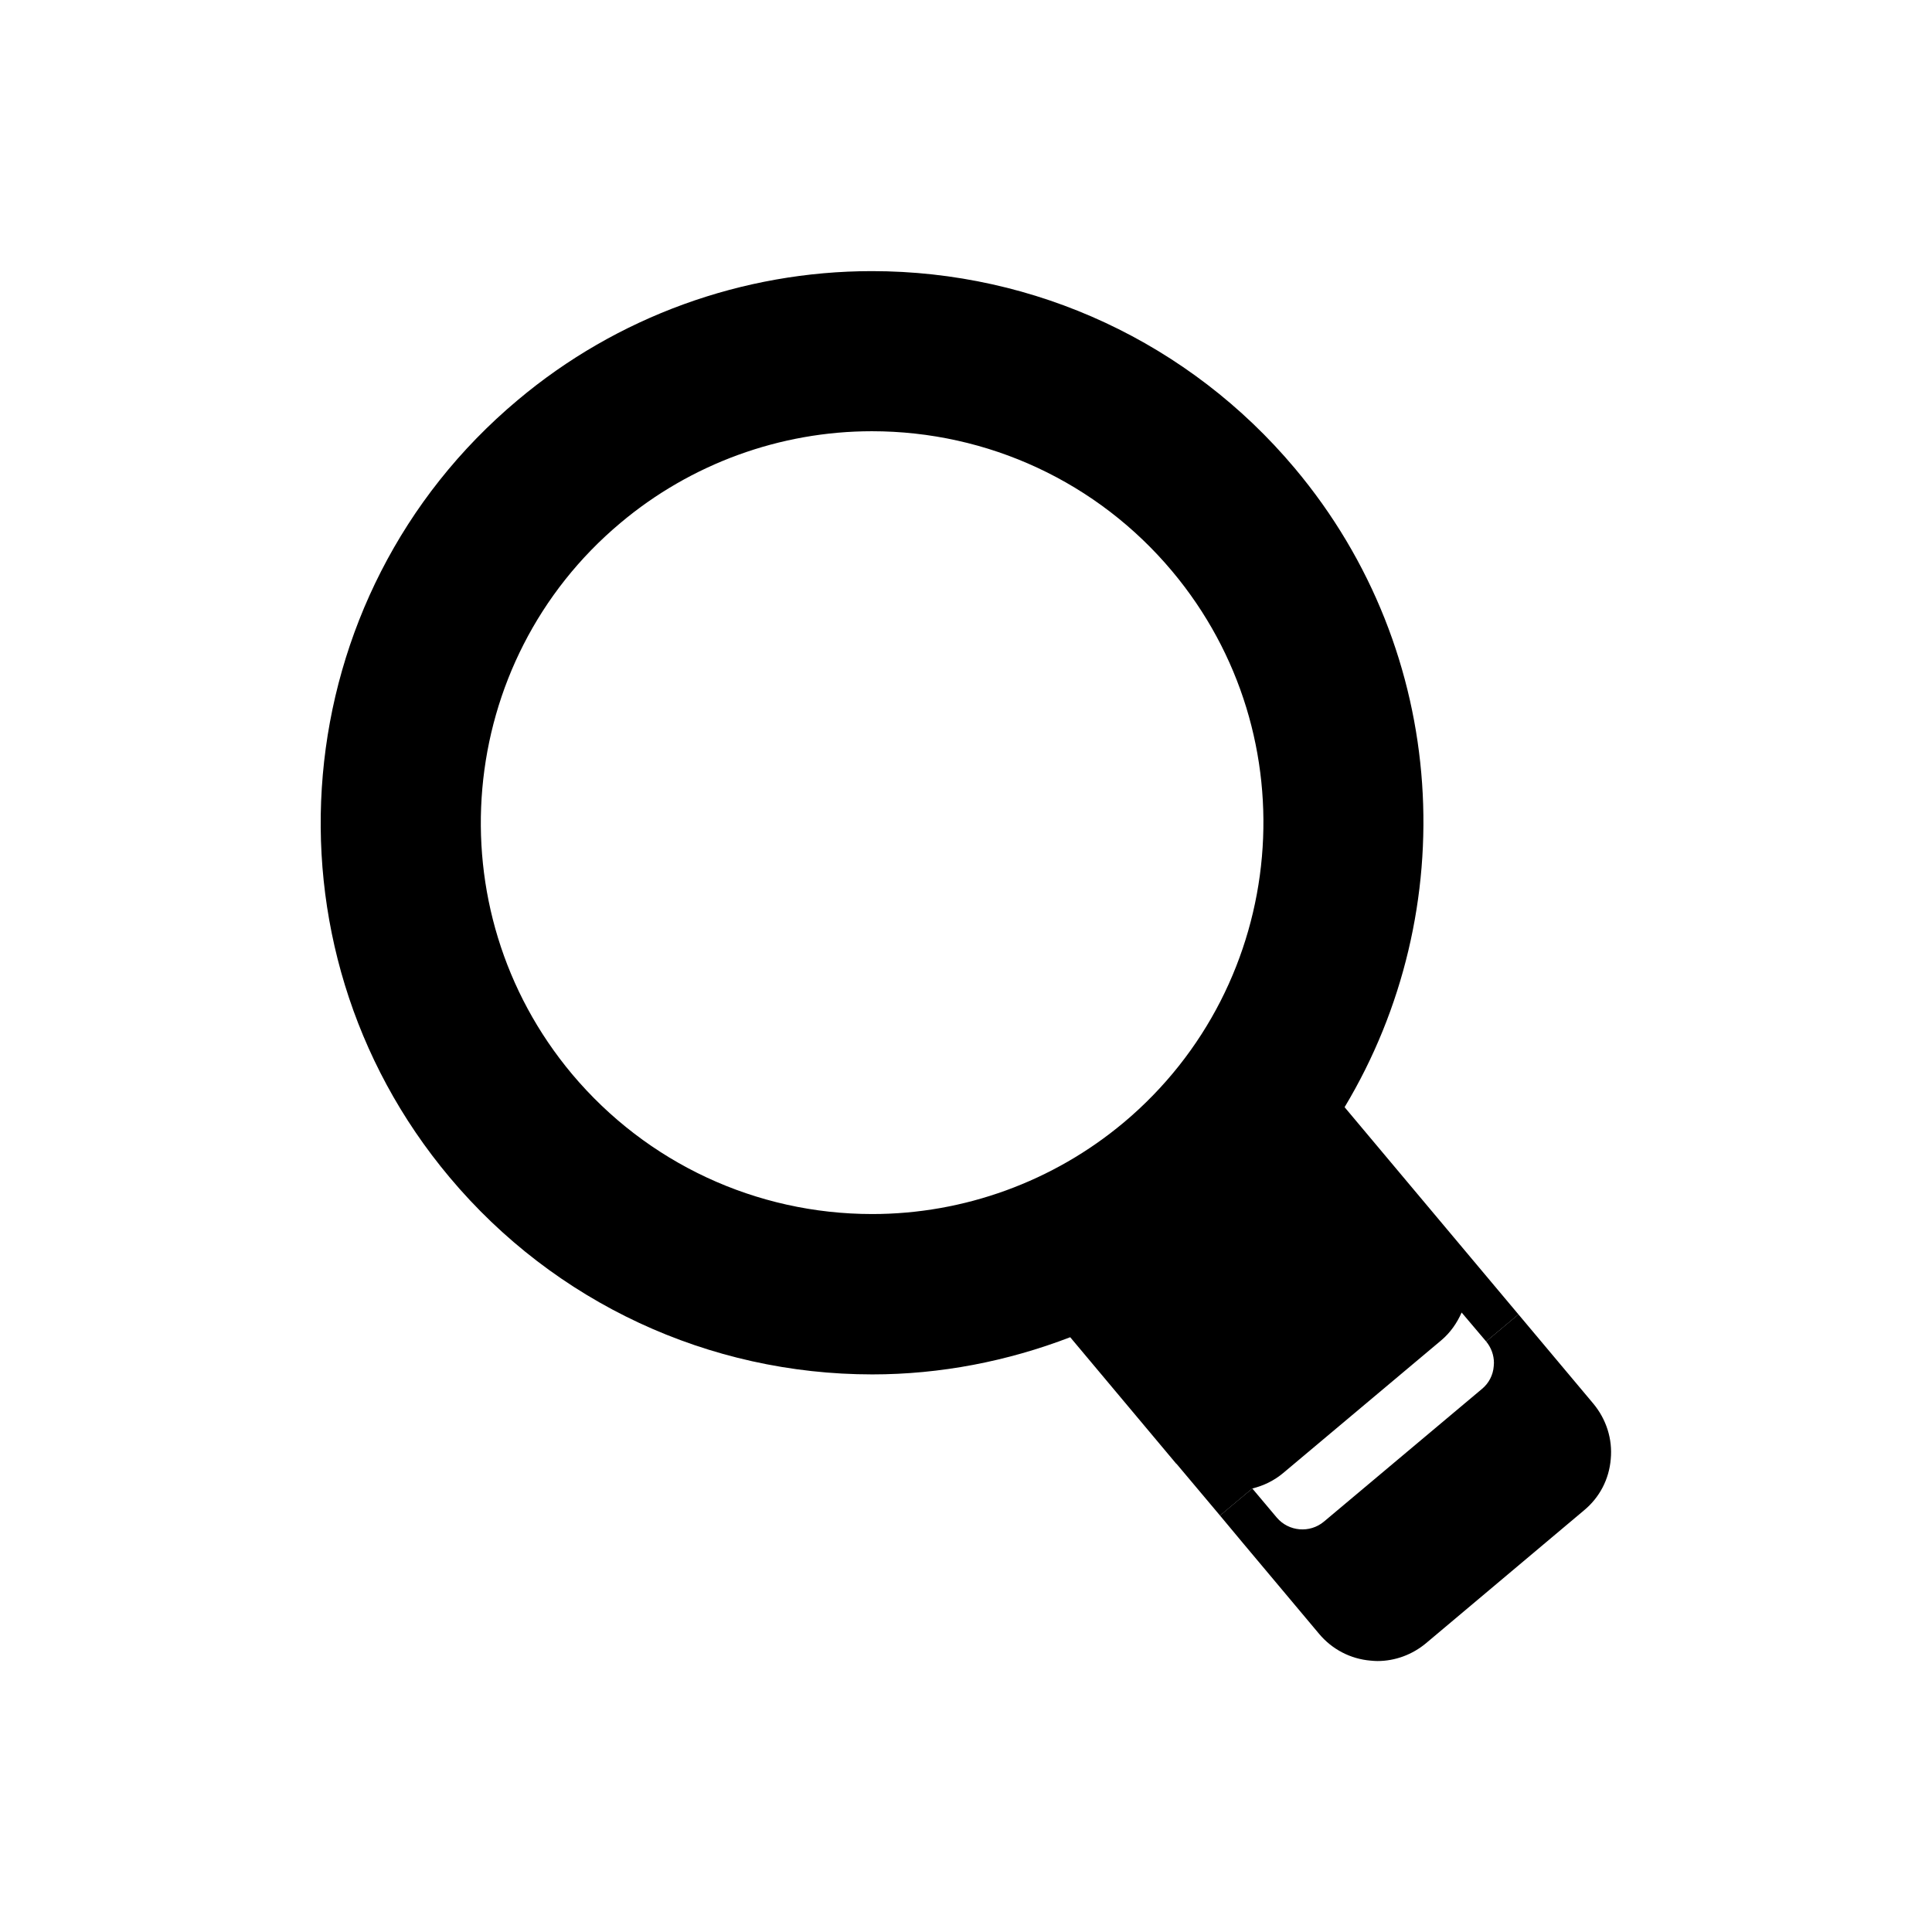
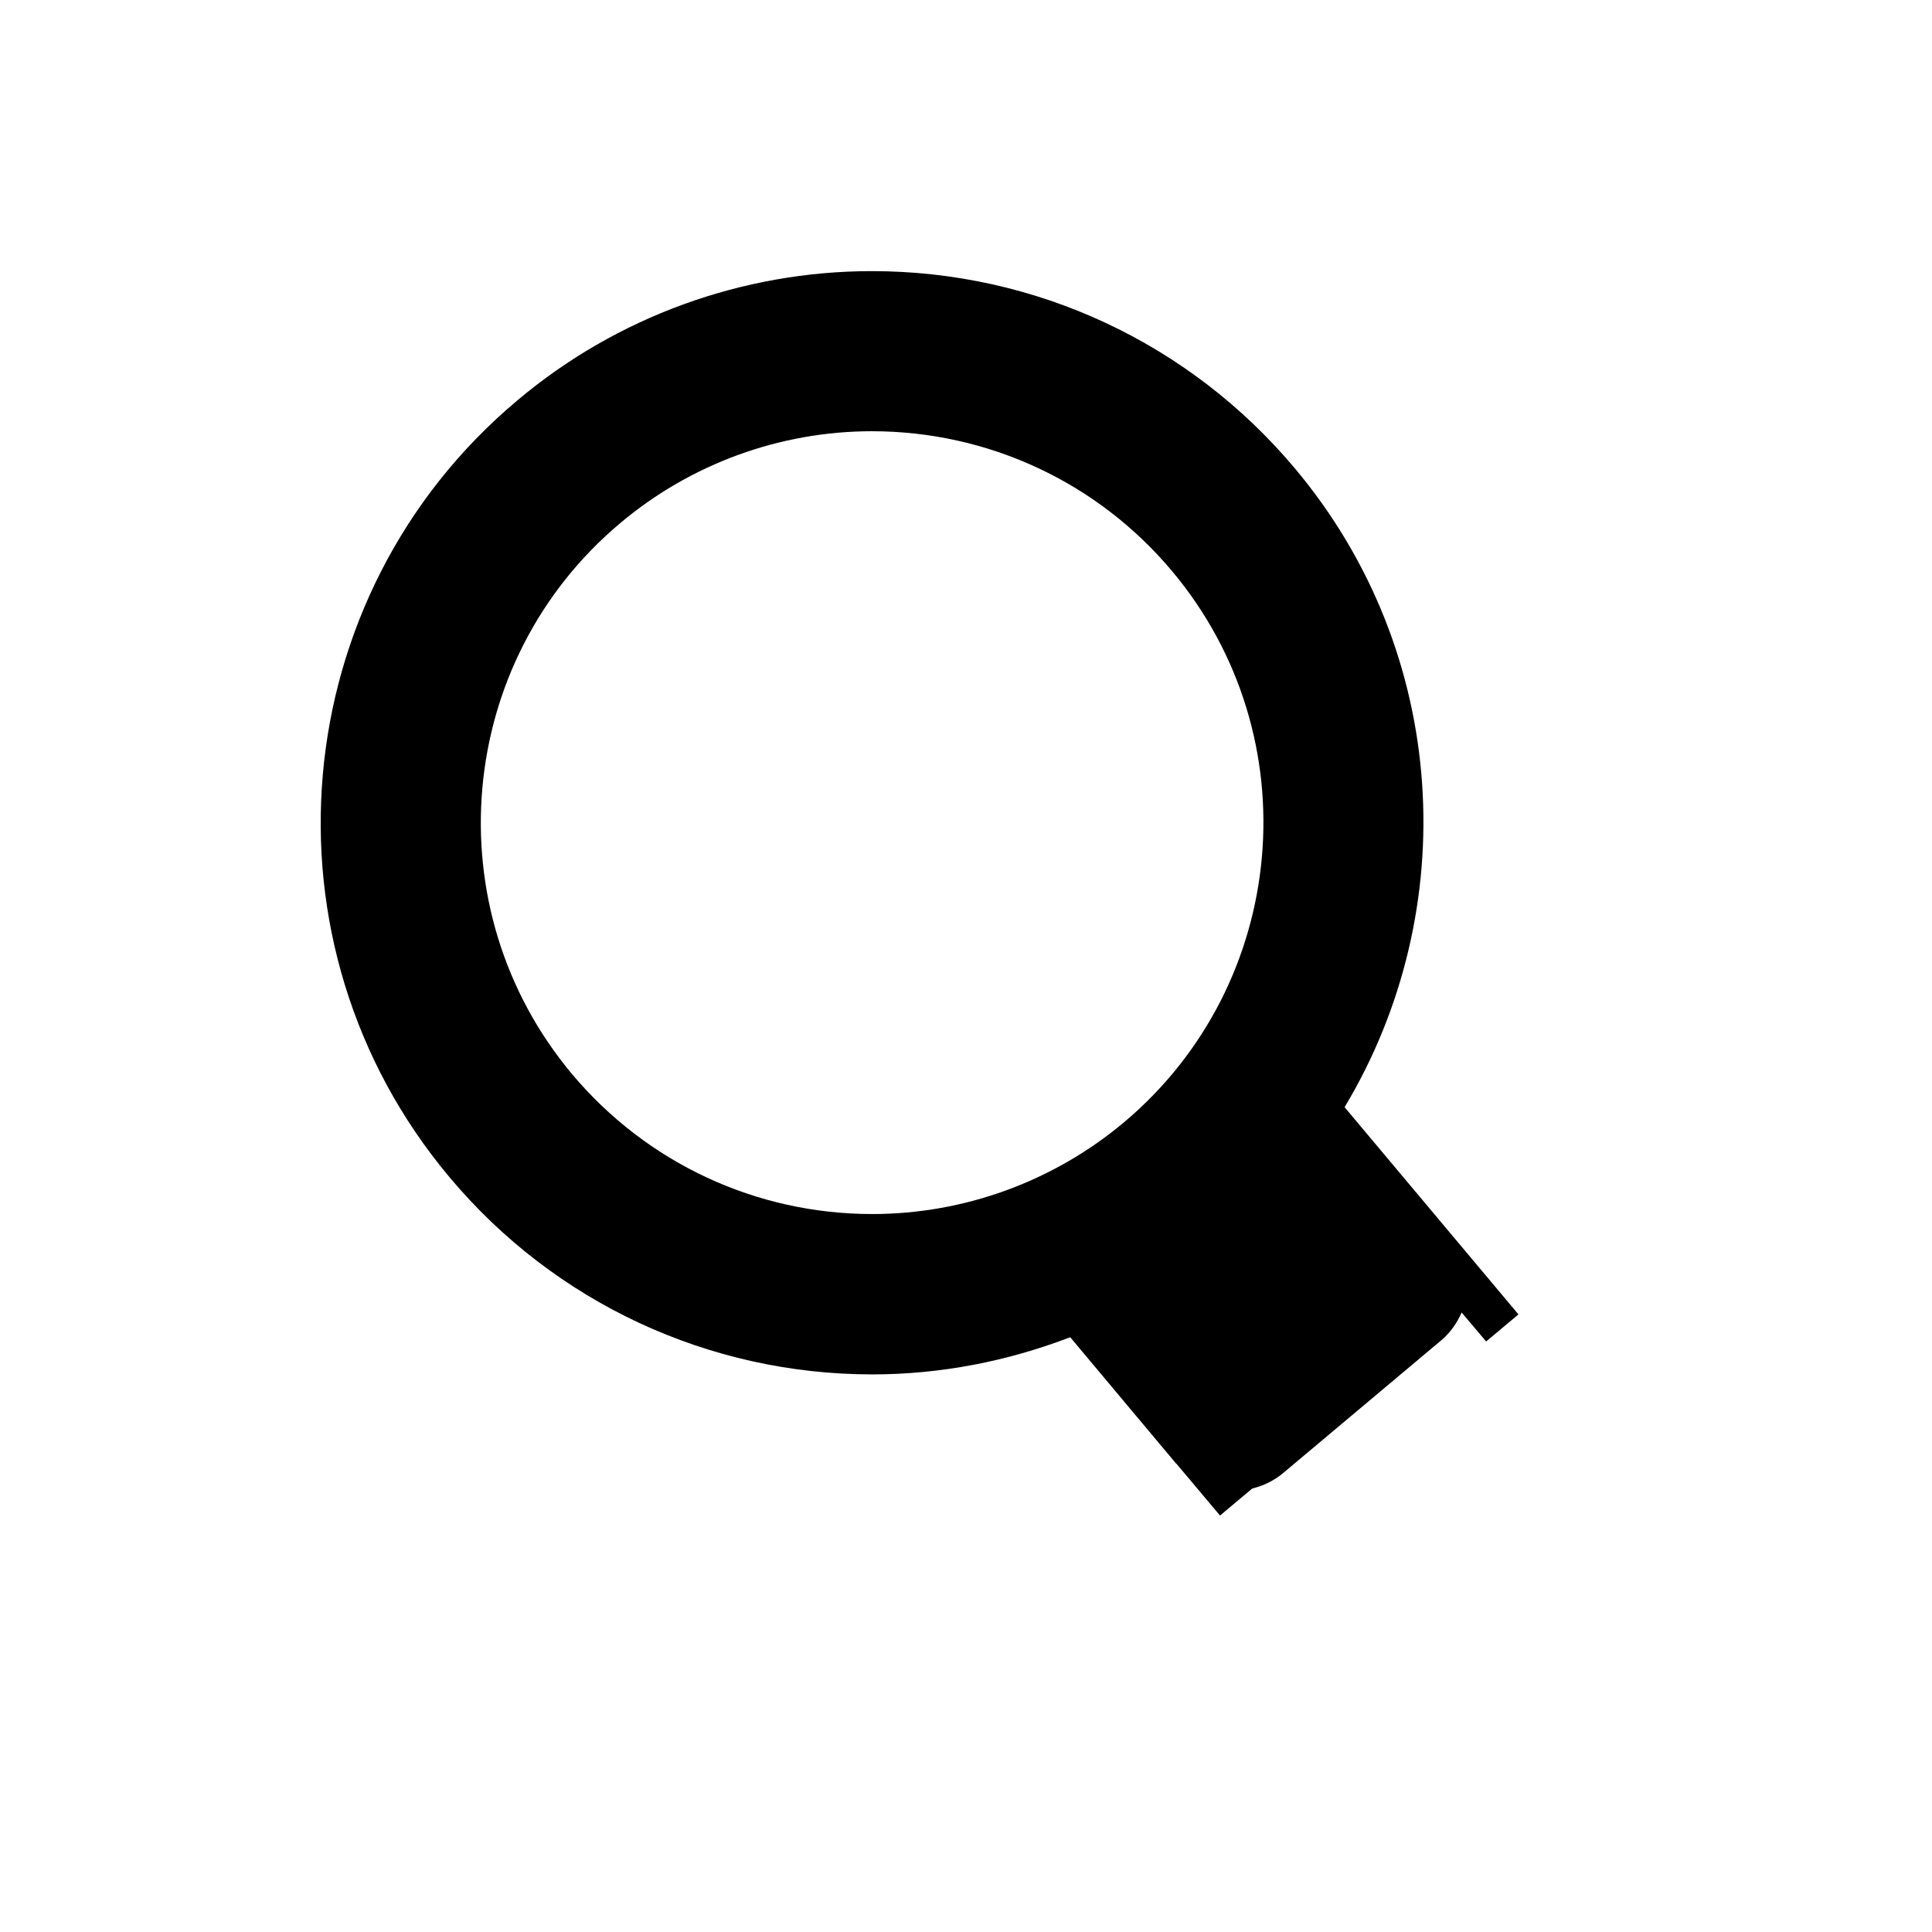
<svg xmlns="http://www.w3.org/2000/svg" fill="#000000" width="800px" height="800px" version="1.1" viewBox="144 144 512 512">
  <g>
    <path d="m441.78 441.5c43.832-36.773 49.598-102.32 12.82-146.16-19.762-23.566-48.758-37.059-79.547-37.059-24.297 0-47.977 8.621-66.613 24.293-43.832 36.719-49.543 102.27-12.82 146.1 19.816 23.566 48.758 37.059 79.547 37.059 24.293 0.004 47.973-8.617 66.613-24.238zm58.555-4.082 46.07 54.914-8.562 7.168-6.496-7.668c-1.234 2.801-3.023 5.375-5.43 7.391l-41.871 35.152c-2.406 2.016-5.203 3.363-8.172 4.09l-8.562 7.168-11.531-13.715-0.062-0.008-28.102-33.531c-16.625 6.379-34.367 9.852-52.449 9.852-43.328 0-84.191-19.031-112.02-52.23-51.836-61.742-43.773-154.16 18.027-205.95 26.254-22.105 59.617-34.199 93.875-34.199 43.383 0 84.191 19.031 112.07 52.23 41.145 48.977 44.449 117.33 13.211 169.33z" />
-     <path d="m539.91 505.2c0-2.07-0.727-4.082-2.07-5.707l8.562-7.168 19.871 23.684c3.418 4.137 5.094 9.348 4.594 14.668-0.449 5.375-2.969 10.184-7.109 13.602l-41.871 35.211c-3.637 3.023-8.172 4.703-12.875 4.703-0.559 0-1.176-0.055-1.789-0.109-5.32-0.449-10.188-2.969-13.66-7.113l-19.816-23.621-6.438-7.723 8.562-7.168 6.496 7.723c3.137 3.695 8.734 4.199 12.484 1.066l41.871-35.156c1.848-1.516 2.965-3.695 3.137-6.047-0.004-0.277 0.051-0.559 0.051-0.844z" />
  </g>
</svg>